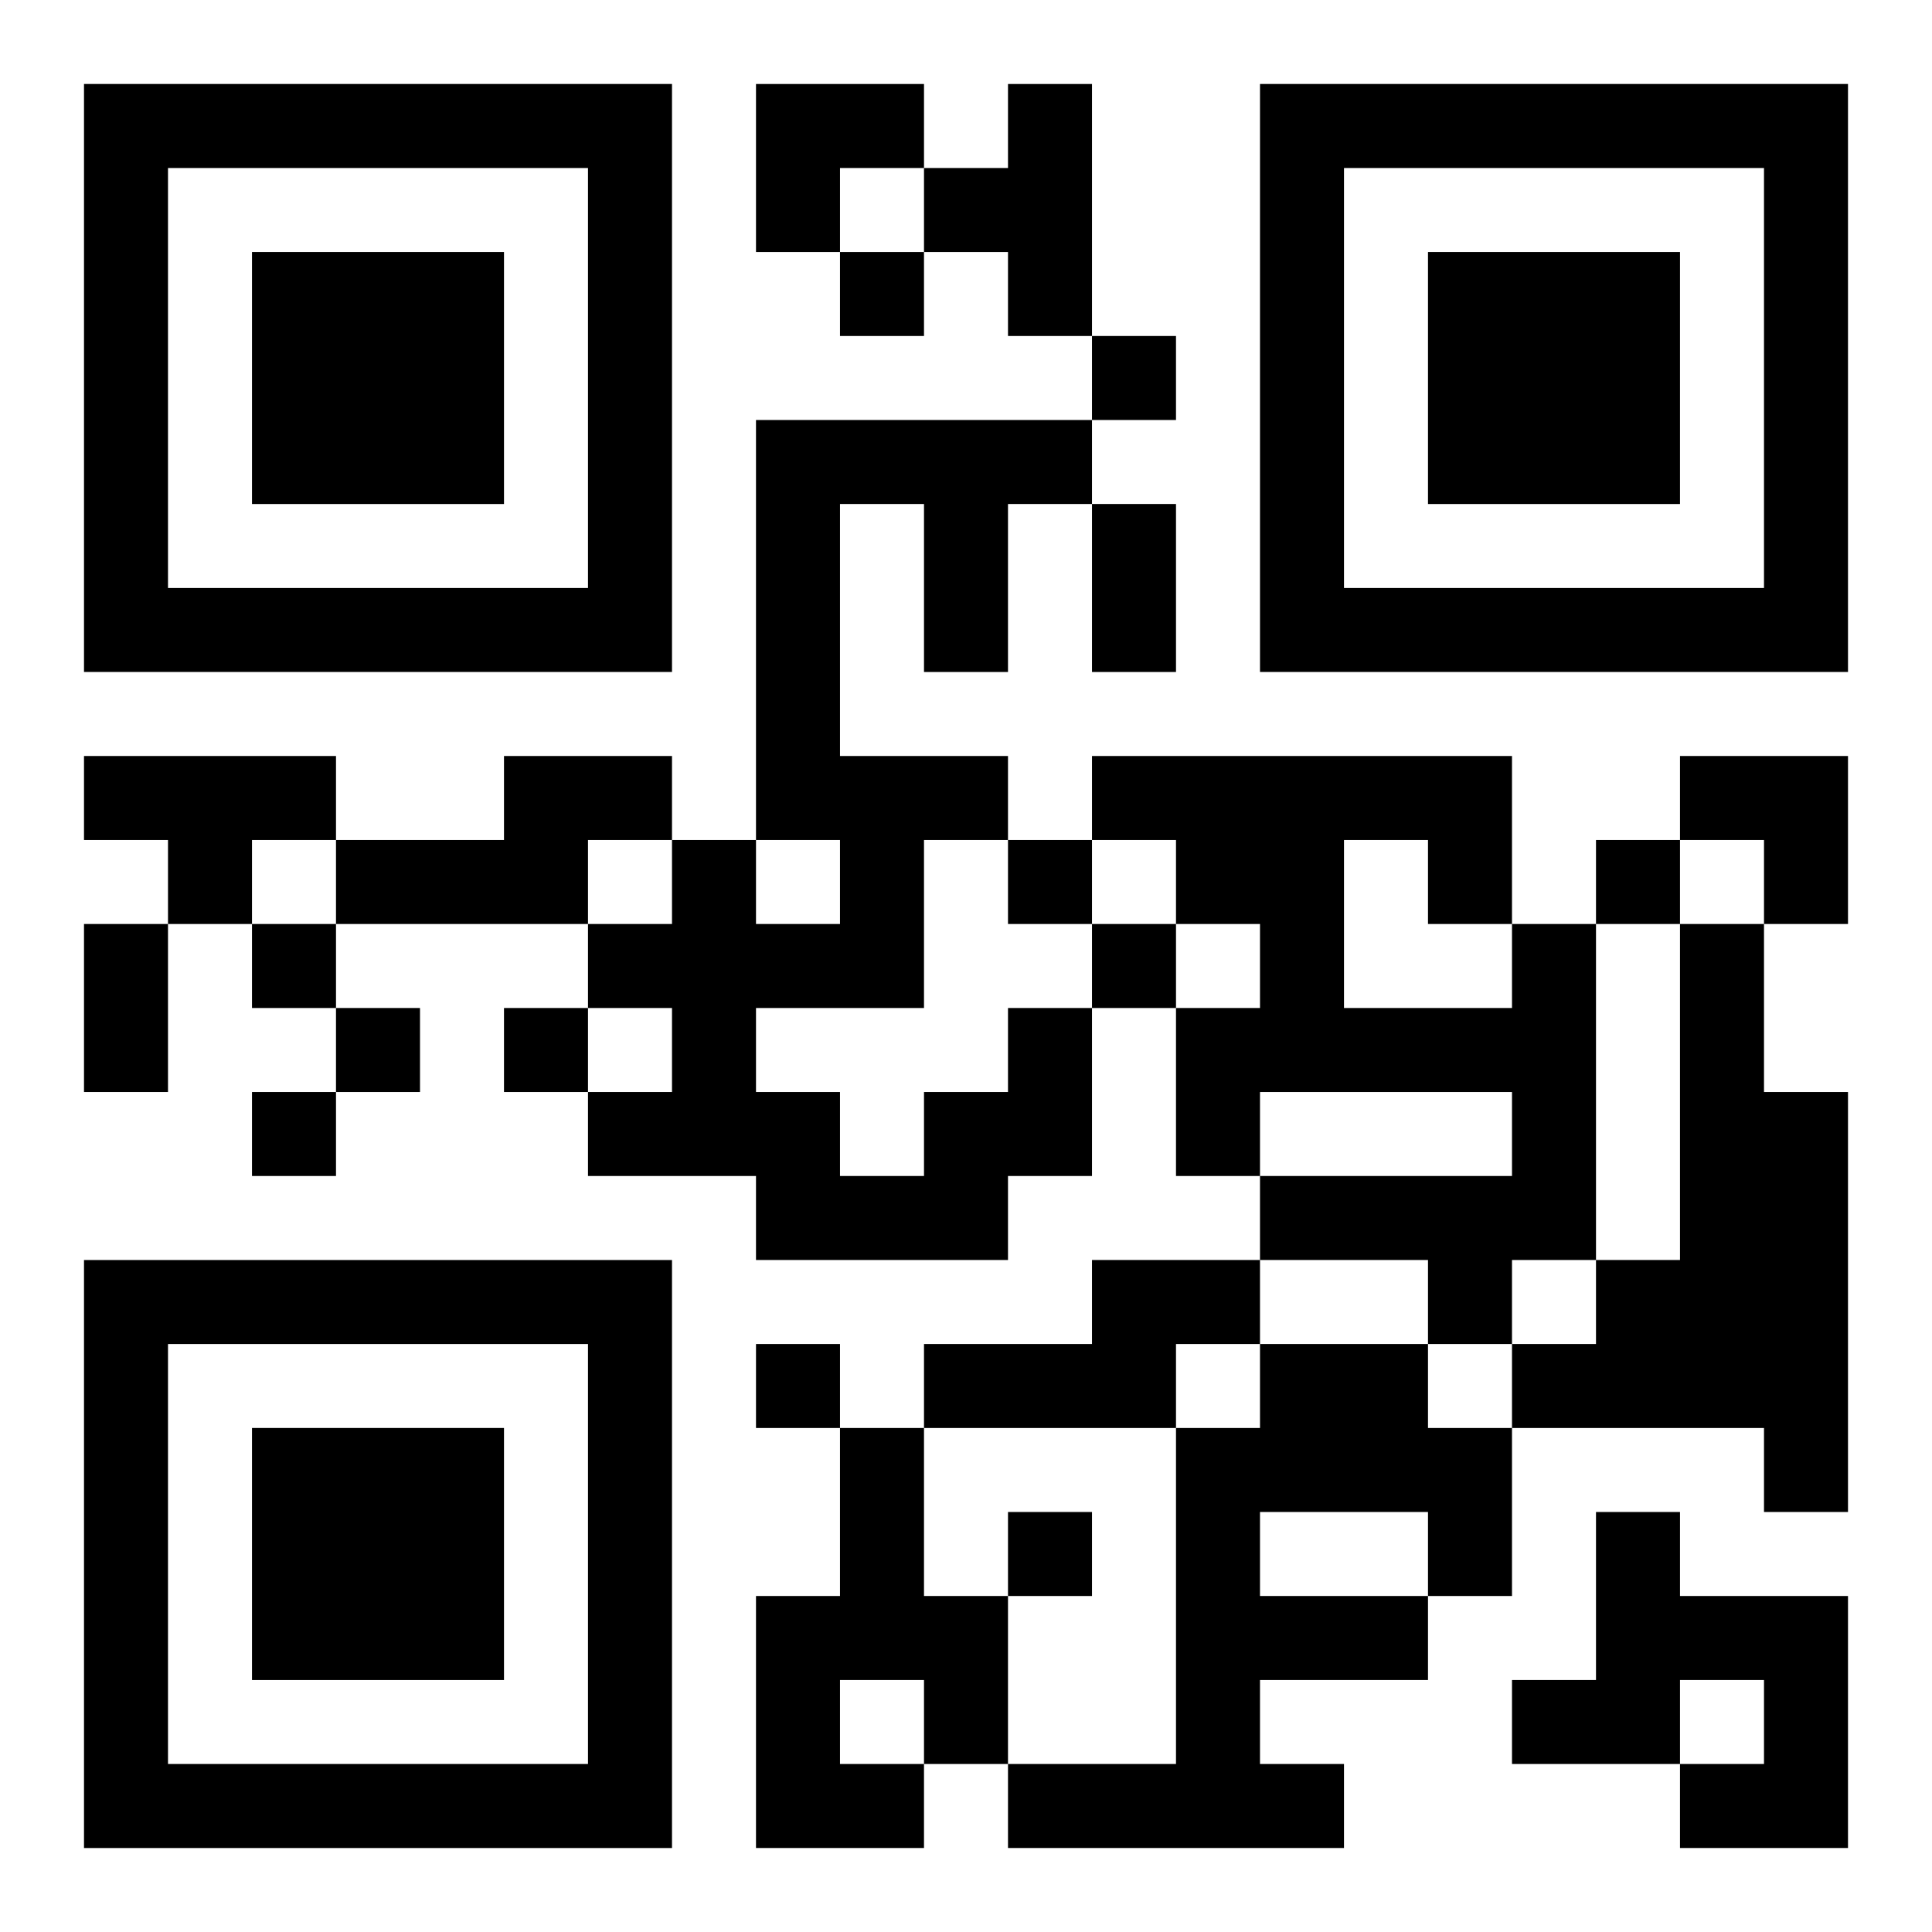
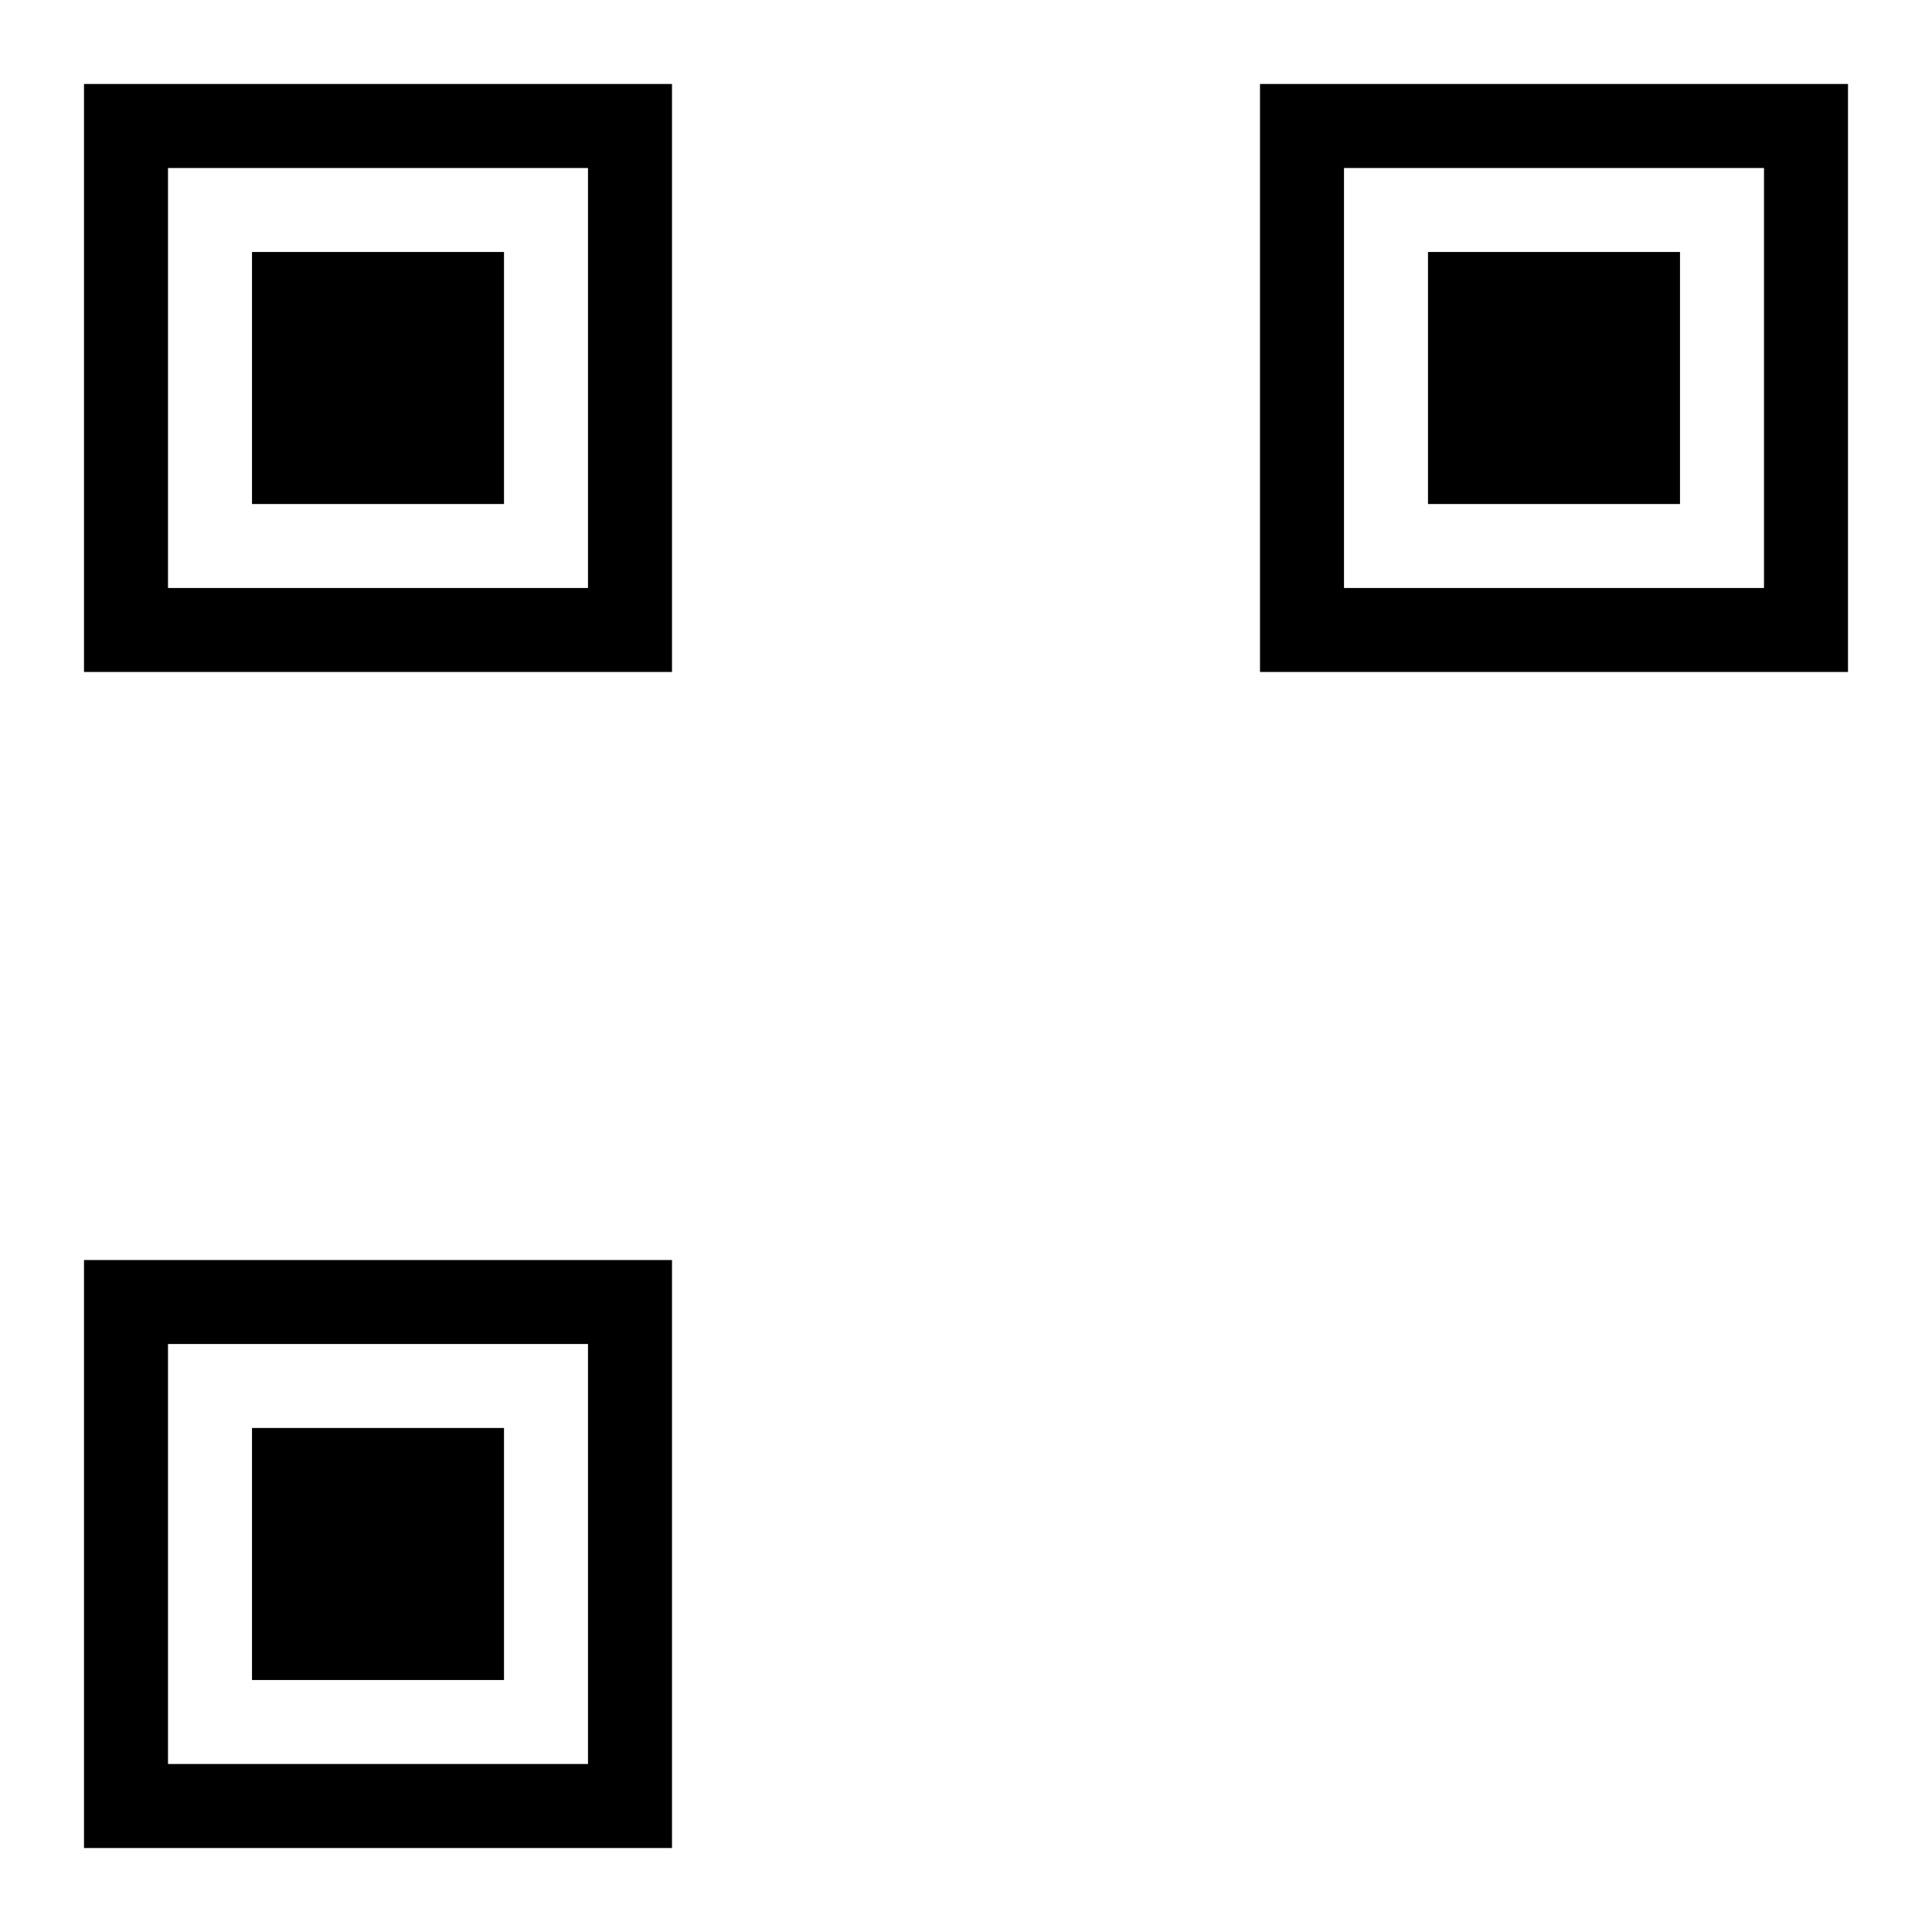
<svg xmlns="http://www.w3.org/2000/svg" xmlns:xlink="http://www.w3.org/1999/xlink" width="250" height="250" baseProfile="full" version="1.1" viewBox="-1 -1 23 23">
  <symbol id="a">
    <path d="m0 7v7h7v-7h-7zm1 1h5v5h-5v-5zm1 1v3h3v-3h-3z" />
  </symbol>
  <use y="-7" xlink:href="#a" />
  <use y="7" xlink:href="#a" />
  <use x="14" y="-7" xlink:href="#a" />
-   <path d="m11 0h1v3h-1v-1h-1v-1h1v-1m-11 8h3v1h-1v1h-1v-1h-1v-1m5 0h2v1h-1v1h-3v-1h2v-1m12 2h1v4h-1v1h-1v-1h-2v-1h3v-1h-3v1h-1v-2h1v-1h-1v-1h-1v-1h5v2m-2-1v2h2v-1h-1v-1h-1m4 1h1v2h1v5h-1v-1h-3v-1h1v-1h1v-4m-8 1h1v2h-1v1h-3v-1h-2v-1h1v-1h-1v-1h1v-1h1v1h1v-1h-1v-5h4v1h-1v2h-1v-2h-1v3h2v1h-1v2h-2v1h1v1h1v-1h1v-1m1 3h2v1h-1v1h-3v-1h2v-1m2 1h2v1h1v2h-1v1h-2v1h1v1h-4v-1h2v-4h1v-1m0 2v1h2v-1h-2m-5-1h1v2h1v2h-1v1h-2v-3h1v-2m0 3v1h1v-1h-1m9-2h1v1h2v3h-2v-1h1v-1h-1v1h-2v-1h1v-2m-9-15v1h1v-1h-1m3 1v1h1v-1h-1m-1 6v1h1v-1h-1m7 0v1h1v-1h-1m-16 1v1h1v-1h-1m10 0v1h1v-1h-1m-9 1v1h1v-1h-1m2 0v1h1v-1h-1m-3 1v1h1v-1h-1m6 3v1h1v-1h-1m3 2v1h1v-1h-1m1-12h1v2h-1v-2m-12 5h1v2h-1v-2m8-10h2v1h-1v1h-1zm11 8h2v2h-1v-1h-1z" />
</svg>